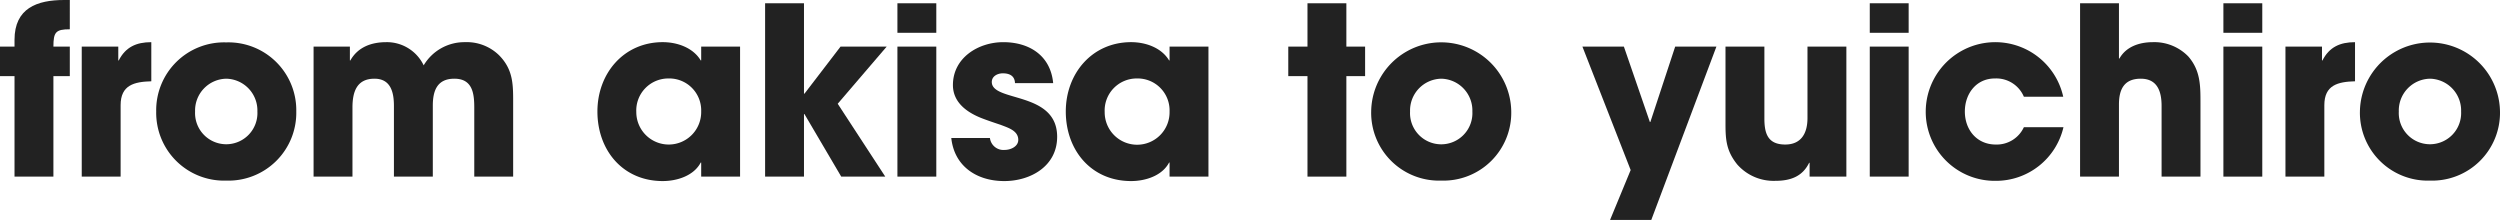
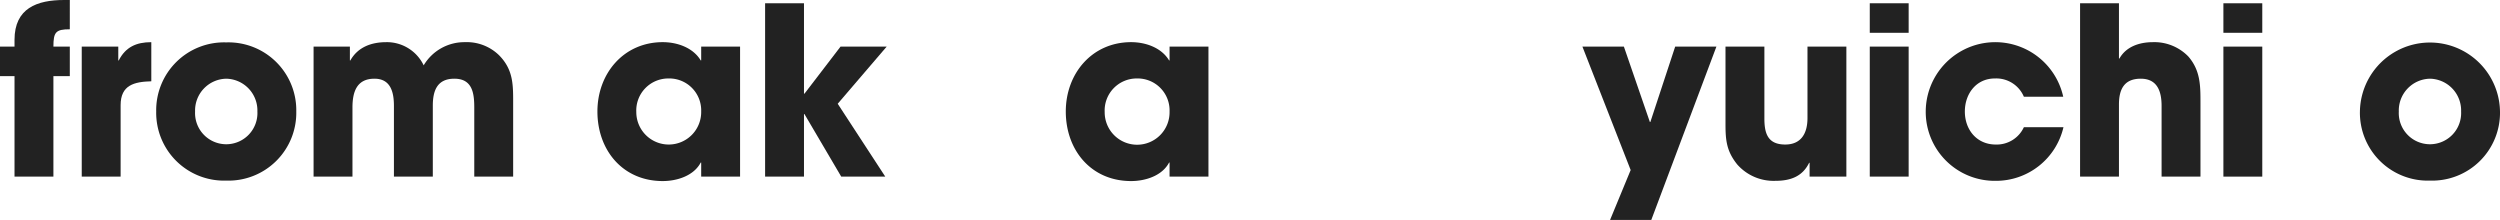
<svg xmlns="http://www.w3.org/2000/svg" id="レイヤー_1" data-name="レイヤー 1" viewBox="0 0 448.347 39.445">
  <defs>
    <style>.cls-1{fill:#222;}</style>
  </defs>
  <title>txt_name_modal_02</title>
  <path class="cls-1" d="M9.578,13.652V31.674H2.604V13.652H0v-5.293H2.604V7.142C2.604,1.47,6.638,0,11.511,0h1.008V5.251c-2.521,0-2.94.504-2.94,3.108h2.94v5.293Z" />
  <path class="cls-1" d="M21.632,18.861v12.812H14.659V8.359h6.553v2.479h.084c1.219-2.395,3.15-3.276,5.839-3.276v7.016C24.068,14.661,21.632,15.249,21.632,18.861Z" />
  <path class="cls-1" d="M40.574,32.388A12.169,12.169,0,0,1,28.014,19.995,12.169,12.169,0,0,1,40.574,7.604a12.169,12.169,0,0,1,12.561,12.392A12.169,12.169,0,0,1,40.574,32.388Zm0-18.273a5.704,5.704,0,0,0-5.587,5.881,5.594,5.594,0,1,0,11.174,0A5.704,5.704,0,0,0,40.574,14.114Z" />
  <path class="cls-1" d="M85.055,31.674V19.281c0-2.562-.336-5.167-3.57-5.167-3.109,0-3.865,2.185-3.865,4.831V31.674H70.646V18.987c0-2.395-.547-4.873-3.487-4.873-3.234,0-3.948,2.437-3.948,5.167V31.674H56.237V8.359H62.749v2.479h.084c1.344-2.395,3.78-3.276,6.427-3.276a7.318,7.318,0,0,1,6.722,4.158A8.488,8.488,0,0,1,83.374,7.562a8.288,8.288,0,0,1,6.134,2.353c2.646,2.688,2.52,5.461,2.52,9.031V31.674Z" />
  <path class="cls-1" d="M125.75,31.674V29.153h-.084c-1.261,2.395-4.285,3.318-6.806,3.318-7.184,0-11.72-5.545-11.72-12.477,0-6.805,4.705-12.434,11.72-12.434,2.562,0,5.419.966,6.806,3.276h.084V8.359h6.973V31.674Zm-5.881-17.602a5.745,5.745,0,0,0-5.756,6.007,5.819,5.819,0,1,0,11.637-.084A5.728,5.728,0,0,0,119.869,14.072Z" />
  <path class="cls-1" d="M150.235,18.609l8.527,13.064h-7.897L144.27,20.458h-.084V31.674h-6.973V.588h6.973V16.803h.084l6.47-8.443h8.275Z" />
-   <path class="cls-1" d="M160.942,5.881V.588H167.915v5.293Zm0,25.793V8.359H167.915V31.674Z" />
-   <path class="cls-1" d="M180.095,32.472c-4.873,0-8.947-2.604-9.493-7.729h6.931a2.436,2.436,0,0,0,2.646,2.143c1.051,0,2.437-.588,2.437-1.807,0-1.68-1.891-2.185-3.15-2.688-1.008-.336-2.017-.672-3.024-1.05-2.772-1.009-5.545-2.814-5.545-6.091,0-4.873,4.536-7.688,9.031-7.688,4.663,0,8.485,2.395,8.947,7.352h-6.847c-.042-1.303-.966-1.765-2.185-1.765-.924,0-1.975.504-1.975,1.554,0,3.655,11.721,1.597,11.721,9.83C189.589,29.783,184.842,32.472,180.095,32.472Z" />
  <path class="cls-1" d="M209.748,31.674V29.153h-.084c-1.26,2.395-4.284,3.318-6.805,3.318-7.184,0-11.721-5.545-11.721-12.477,0-6.805,4.705-12.434,11.721-12.434,2.562,0,5.419.966,6.805,3.276h.084V8.359h6.974V31.674Zm-5.881-17.602a5.745,5.745,0,0,0-5.755,6.007,5.819,5.819,0,1,0,11.636-.084A5.728,5.728,0,0,0,203.867,14.072Z" />
-   <path class="cls-1" d="M241.456,13.652V31.674h-6.974V13.652h-3.444v-5.293h3.444V.588h6.974V8.359h3.36v5.293Z" />
-   <path class="cls-1" d="M258.466,32.388a12.169,12.169,0,0,1-12.56-12.393,12.561,12.561,0,0,1,25.12,0A12.169,12.169,0,0,1,258.466,32.388Zm0-18.273a5.704,5.704,0,0,0-5.587,5.881,5.595,5.595,0,1,0,11.175,0A5.705,5.705,0,0,0,258.466,14.114Z" />
  <path class="cls-1" d="M296.139,39.445h-7.393l3.696-8.948L283.789,8.359h7.436l4.662,13.526h.084l4.453-13.526h7.394Z" />
  <path class="cls-1" d="M324.531,31.674V29.195h-.084c-1.219,2.521-3.445,3.234-6.05,3.234a8.685,8.685,0,0,1-6.847-2.94c-1.891-2.353-2.101-4.285-2.101-7.184V8.359h6.974V21.256c0,2.646.588,4.663,3.738,4.663,2.898,0,3.991-2.059,3.991-4.747V8.359H331.126V31.674Z" />
  <path class="cls-1" d="M335.322,5.881V.588h6.973v5.293Zm0,25.793V8.359h6.973V31.674Z" />
  <path class="cls-1" d="M357.836,32.43A12.372,12.372,0,0,1,345.359,19.954a12.476,12.476,0,0,1,24.658-2.605h-7.057a5.366,5.366,0,0,0-5.209-3.276c-3.36,0-5.377,2.772-5.377,5.923,0,3.277,2.143,5.924,5.545,5.924a5.364,5.364,0,0,0,5.041-3.109h7.099A12.424,12.424,0,0,1,357.836,32.43Z" />
  <path class="cls-1" d="M387.656,31.674V18.987c0-2.521-.715-4.873-3.739-4.873s-3.906,1.975-3.906,4.621V31.674h-6.974V.588h6.974V10.502h.084c1.218-2.185,3.654-2.94,6.007-2.94a8.486,8.486,0,0,1,6.343,2.562c2.227,2.562,2.185,5.335,2.185,8.527V31.674Z" />
  <path class="cls-1" d="M398.741,5.881V.588h6.973v5.293Zm0,25.793V8.359h6.973V31.674Z" />
-   <path class="cls-1" d="M416.844,18.861v12.812h-6.973V8.359h6.553v2.479h.084c1.219-2.395,3.15-3.276,5.839-3.276v7.016C419.28,14.661,416.844,15.249,416.844,18.861Z" />
  <path class="cls-1" d="M435.786,32.388a12.169,12.169,0,0,1-12.561-12.393,12.562,12.562,0,0,1,25.121,0A12.169,12.169,0,0,1,435.786,32.388Zm0-18.273a5.704,5.704,0,0,0-5.587,5.881,5.594,5.594,0,1,0,11.174,0A5.704,5.704,0,0,0,435.786,14.114Z" />
</svg>